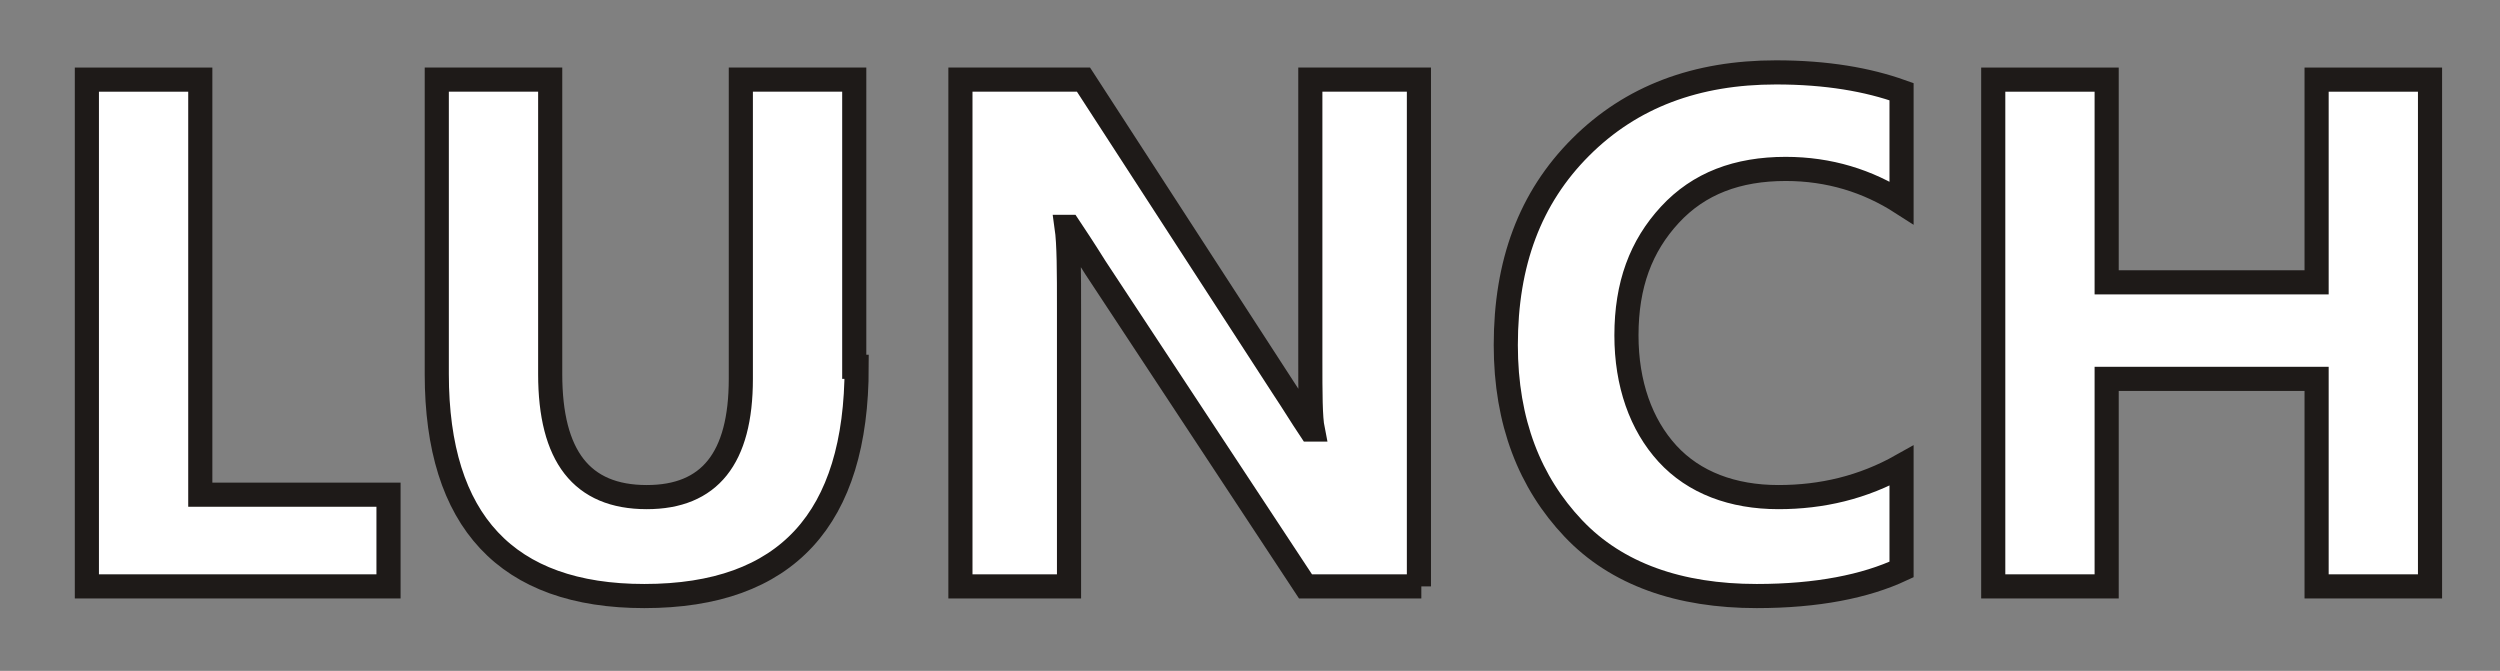
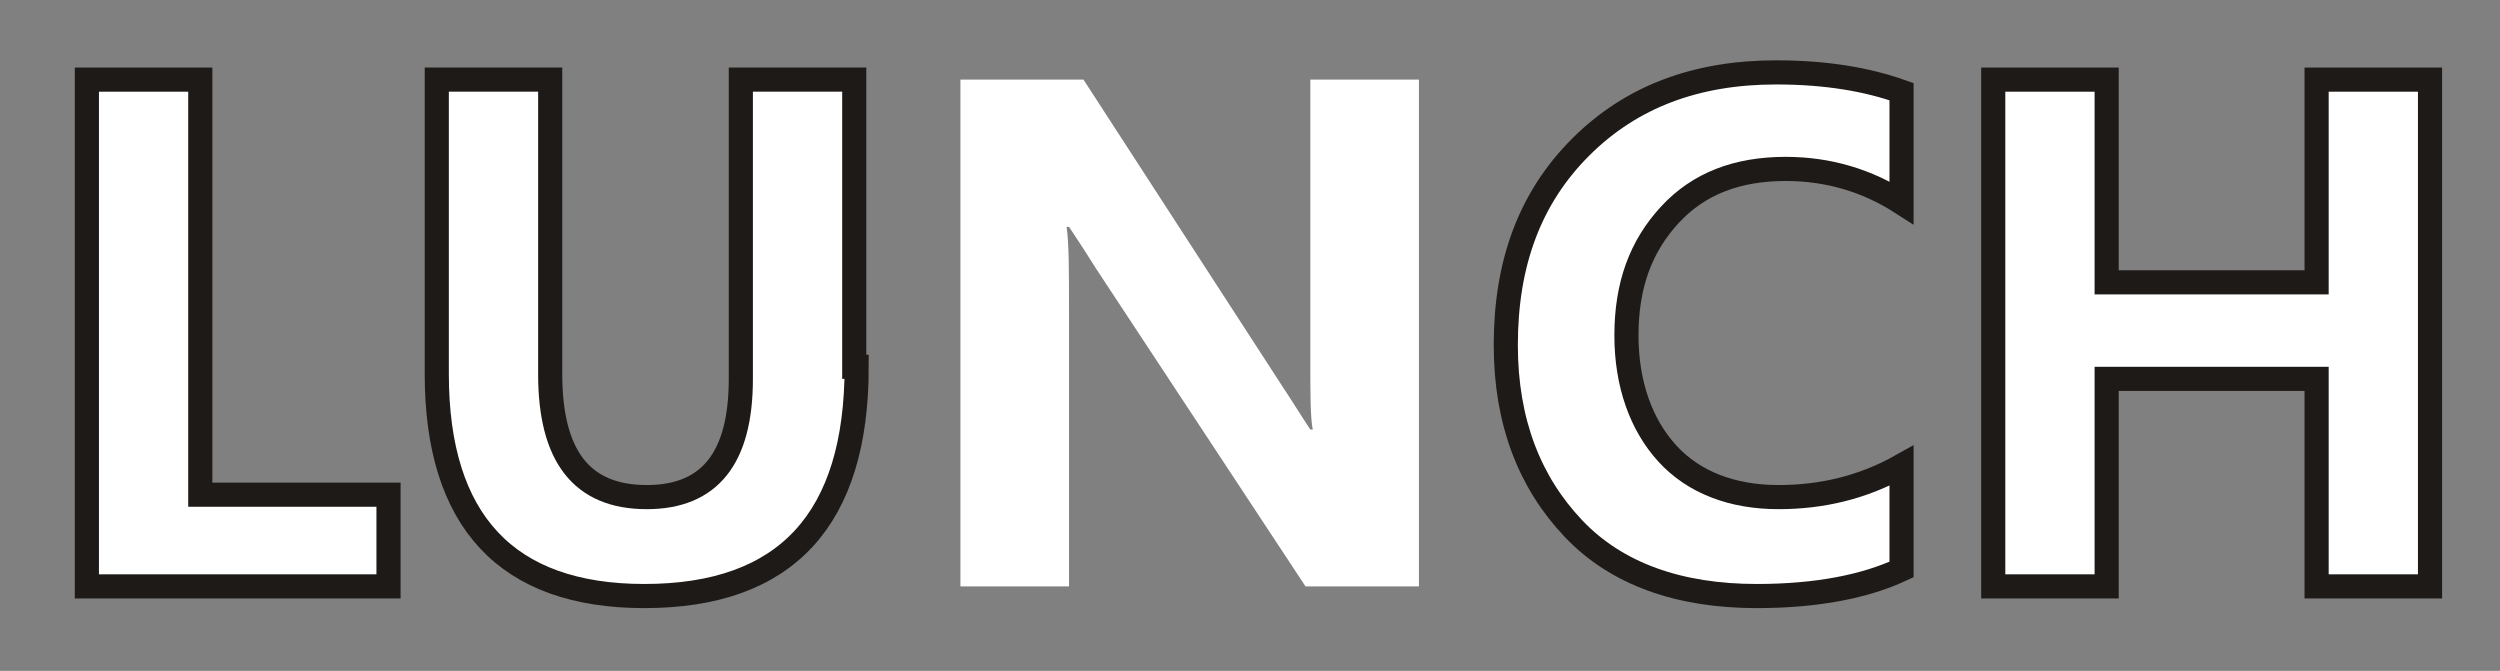
<svg xmlns="http://www.w3.org/2000/svg" version="1.1" id="レイヤー_1" x="0px" y="0px" viewBox="0 0 103.6 27.8" style="enable-background:new 0 0 103.6 27.8;" xml:space="preserve">
  <rect x="0" y="0" width="103.6" height="27.8" fill="#808080" stroke="none" />
  <style type="text/css">
	.st0{enable-background:new    ;}
	.st1{fill:#FFFFFF;}
	.st2{fill:none;stroke:#1E1A18;}
</style>
  <g class="st0">
    <path class="st1" d="M16.1,24.3H3.6v-21h4.7v17.2h7.8V24.3z" />
    <path class="st1" d="M35.5,15.2c0,6.3-2.9,9.5-8.8,9.5c-5.7,0-8.6-3.1-8.6-9.2V3.3h4.7v12.2c0,3.4,1.3,5.1,4,5.1   c2.6,0,3.9-1.6,3.9-4.9V3.3h4.7V15.2z" />
    <path class="st1" d="M58.9,24.3h-4.8l-8.7-13.2c-0.5-0.8-0.9-1.4-1.1-1.7h-0.1c0.1,0.7,0.1,1.9,0.1,3.4v11.5h-4.5v-21h5.1l8.3,12.8   c0.4,0.6,0.7,1.1,1.1,1.7h0.1c-0.1-0.5-0.1-1.5-0.1-2.9V3.3h4.5V24.3z" />
    <path class="st1" d="M78.8,23.6c-1.5,0.7-3.5,1.1-6,1.1c-3.2,0-5.8-0.9-7.6-2.8c-1.8-1.9-2.8-4.4-2.8-7.6c0-3.4,1-6.1,3.1-8.2   C67.6,4,70.3,3,73.6,3c2.1,0,3.8,0.3,5.2,0.8v4.6C77.4,7.5,75.8,7,74,7c-2,0-3.6,0.6-4.8,1.9s-1.8,2.9-1.8,5c0,2,0.6,3.7,1.7,4.9   c1.1,1.2,2.7,1.8,4.6,1.8c1.8,0,3.5-0.4,5.1-1.3V23.6z" />
    <path class="st1" d="M100.7,24.3h-4.7v-8.6h-8.7v8.6h-4.7v-21h4.7v8.4h8.7V3.3h4.7V24.3z" />
  </g>
  <g class="st0">
    <path class="st2" d="M16.1,24.3H3.6v-21h4.7v17.2h7.8V24.3z" />
    <path class="st2" d="M35.5,15.2c0,6.3-2.9,9.5-8.8,9.5c-5.7,0-8.6-3.1-8.6-9.2V3.3h4.7v12.2c0,3.4,1.3,5.1,4,5.1   c2.6,0,3.9-1.6,3.9-4.9V3.3h4.7V15.2z" />
-     <path class="st2" d="M58.9,24.3h-4.8l-8.7-13.2c-0.5-0.8-0.9-1.4-1.1-1.7h-0.1c0.1,0.7,0.1,1.9,0.1,3.4v11.5h-4.5v-21h5.1l8.3,12.8   c0.4,0.6,0.7,1.1,1.1,1.7h0.1c-0.1-0.5-0.1-1.5-0.1-2.9V3.3h4.5V24.3z" />
    <path class="st2" d="M78.8,23.6c-1.5,0.7-3.5,1.1-6,1.1c-3.2,0-5.8-0.9-7.6-2.8c-1.8-1.9-2.8-4.4-2.8-7.6c0-3.4,1-6.1,3.1-8.2   C67.6,4,70.3,3,73.6,3c2.1,0,3.8,0.3,5.2,0.8v4.6C77.4,7.5,75.8,7,74,7c-2,0-3.6,0.6-4.8,1.9s-1.8,2.9-1.8,5c0,2,0.6,3.7,1.7,4.9   c1.1,1.2,2.7,1.8,4.6,1.8c1.8,0,3.5-0.4,5.1-1.3V23.6z" />
    <path class="st2" d="M100.7,24.3h-4.7v-8.6h-8.7v8.6h-4.7v-21h4.7v8.4h8.7V3.3h4.7V24.3z" />
  </g>
</svg>